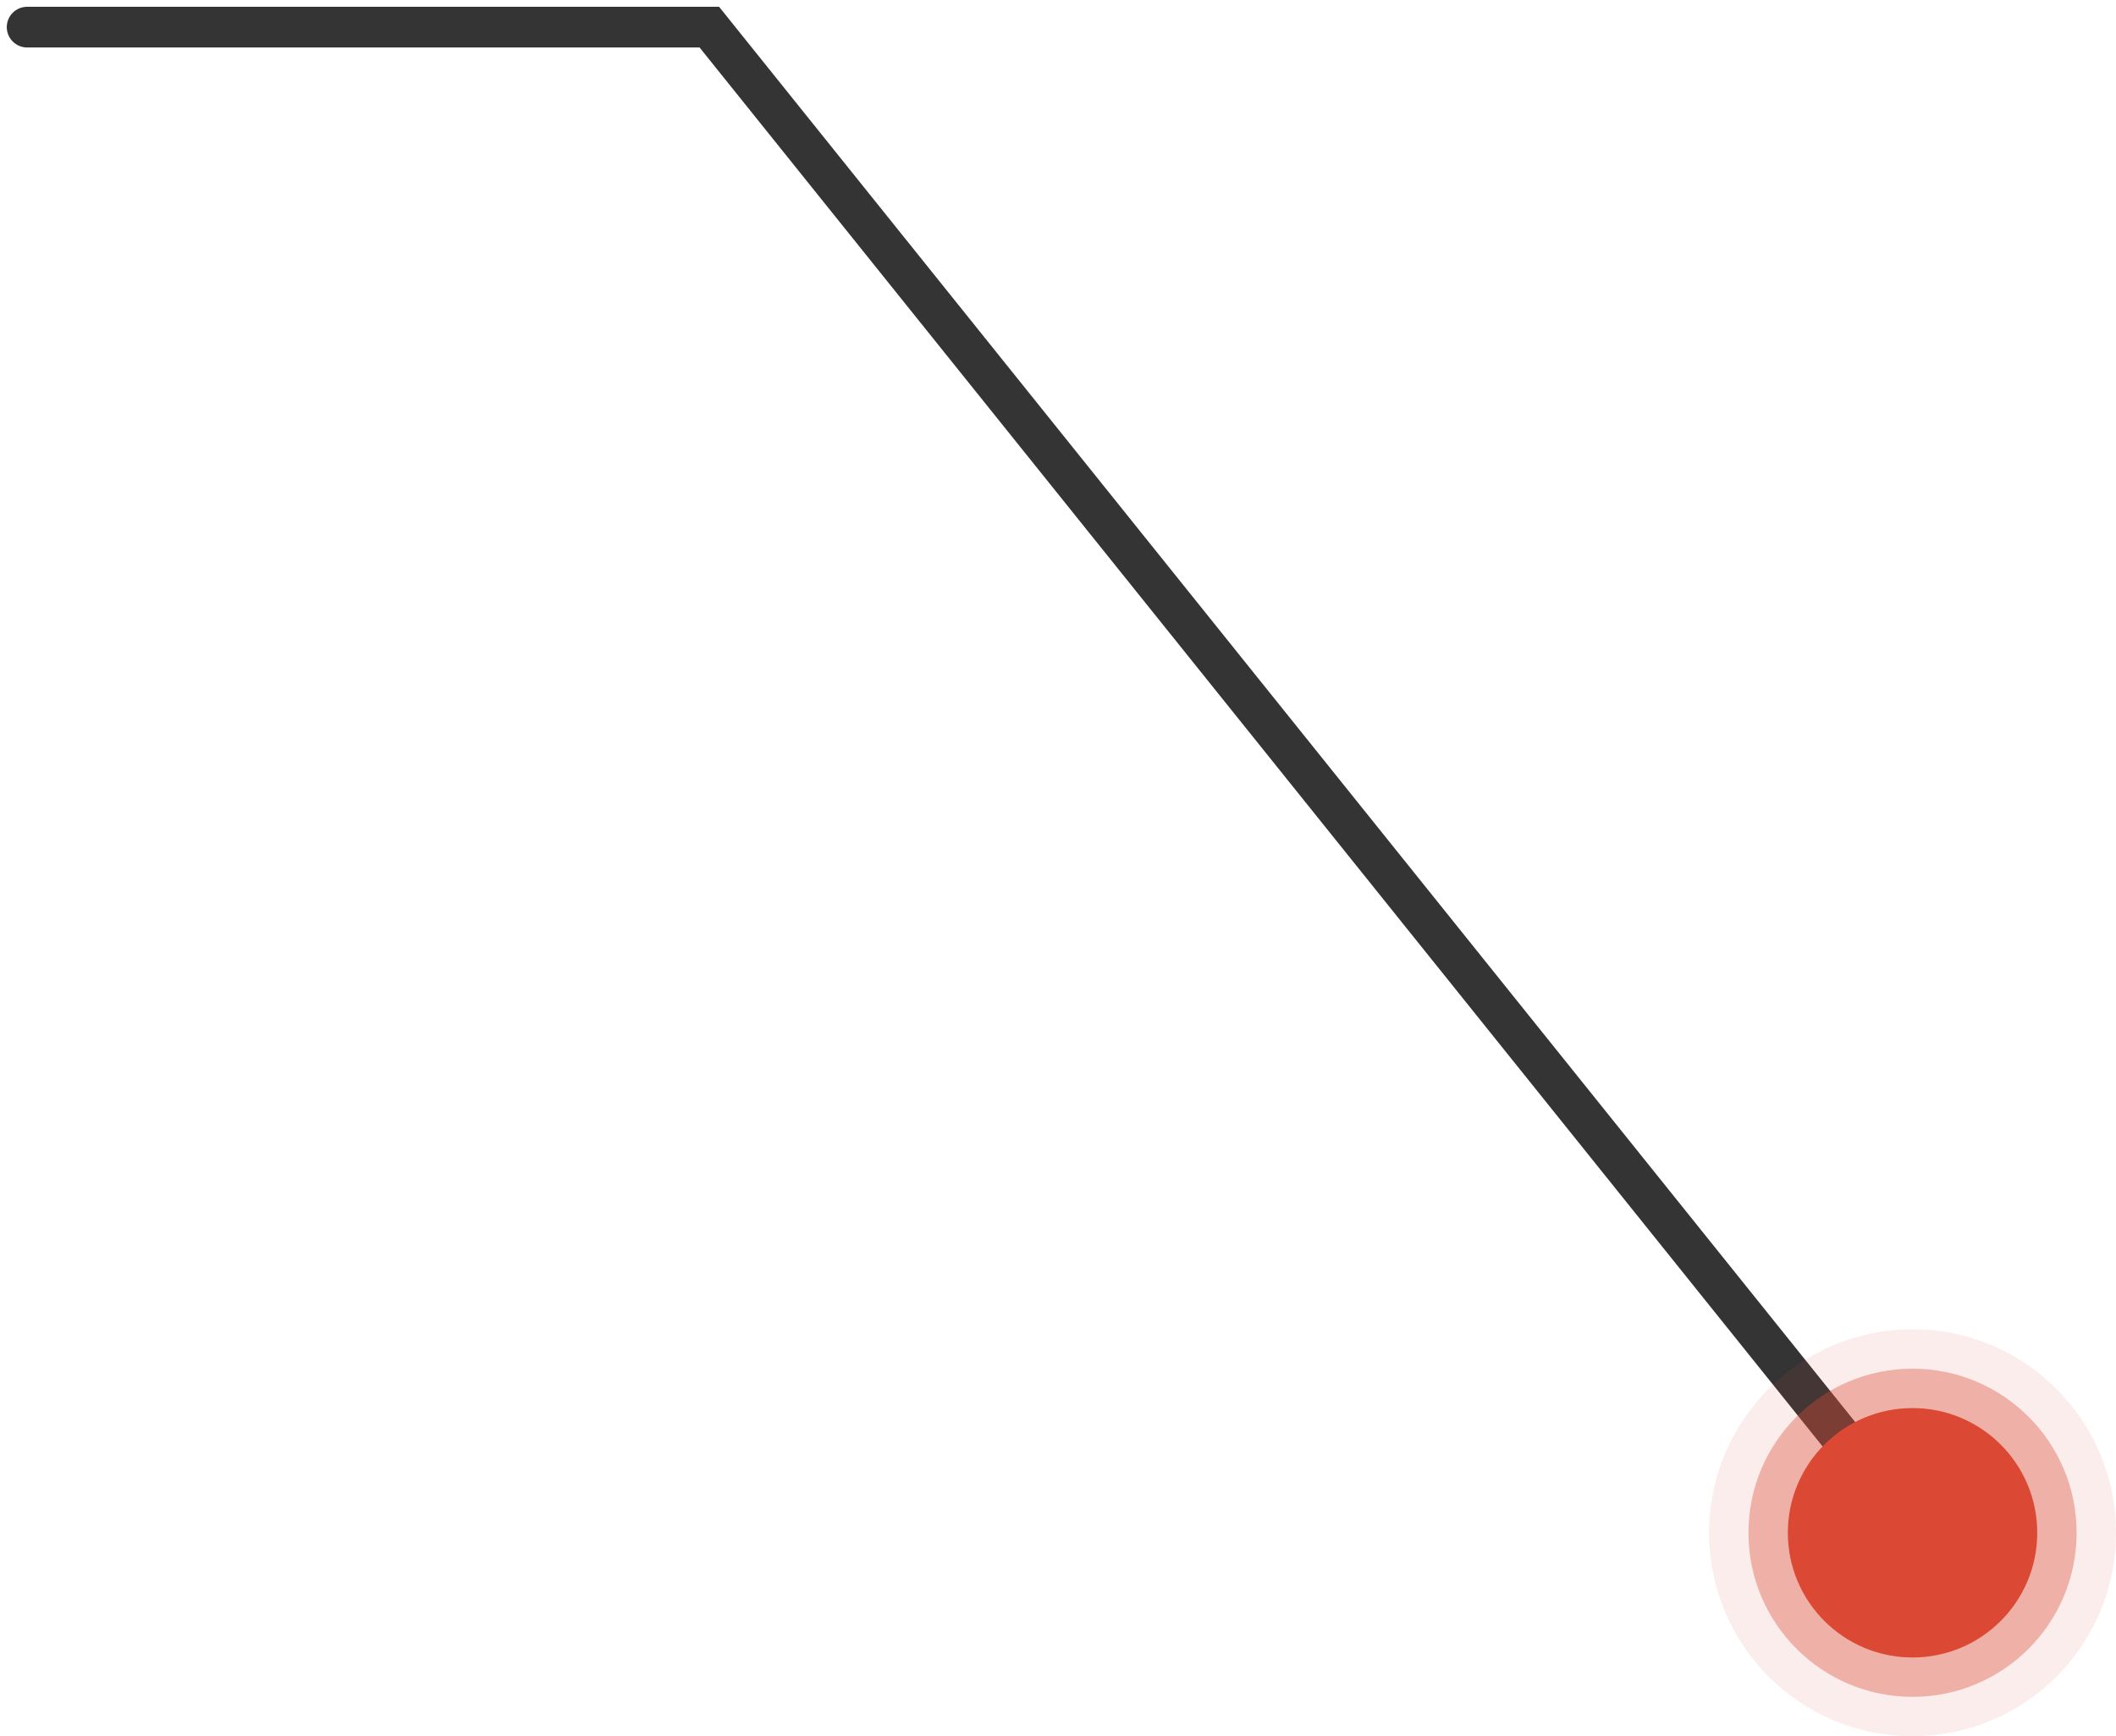
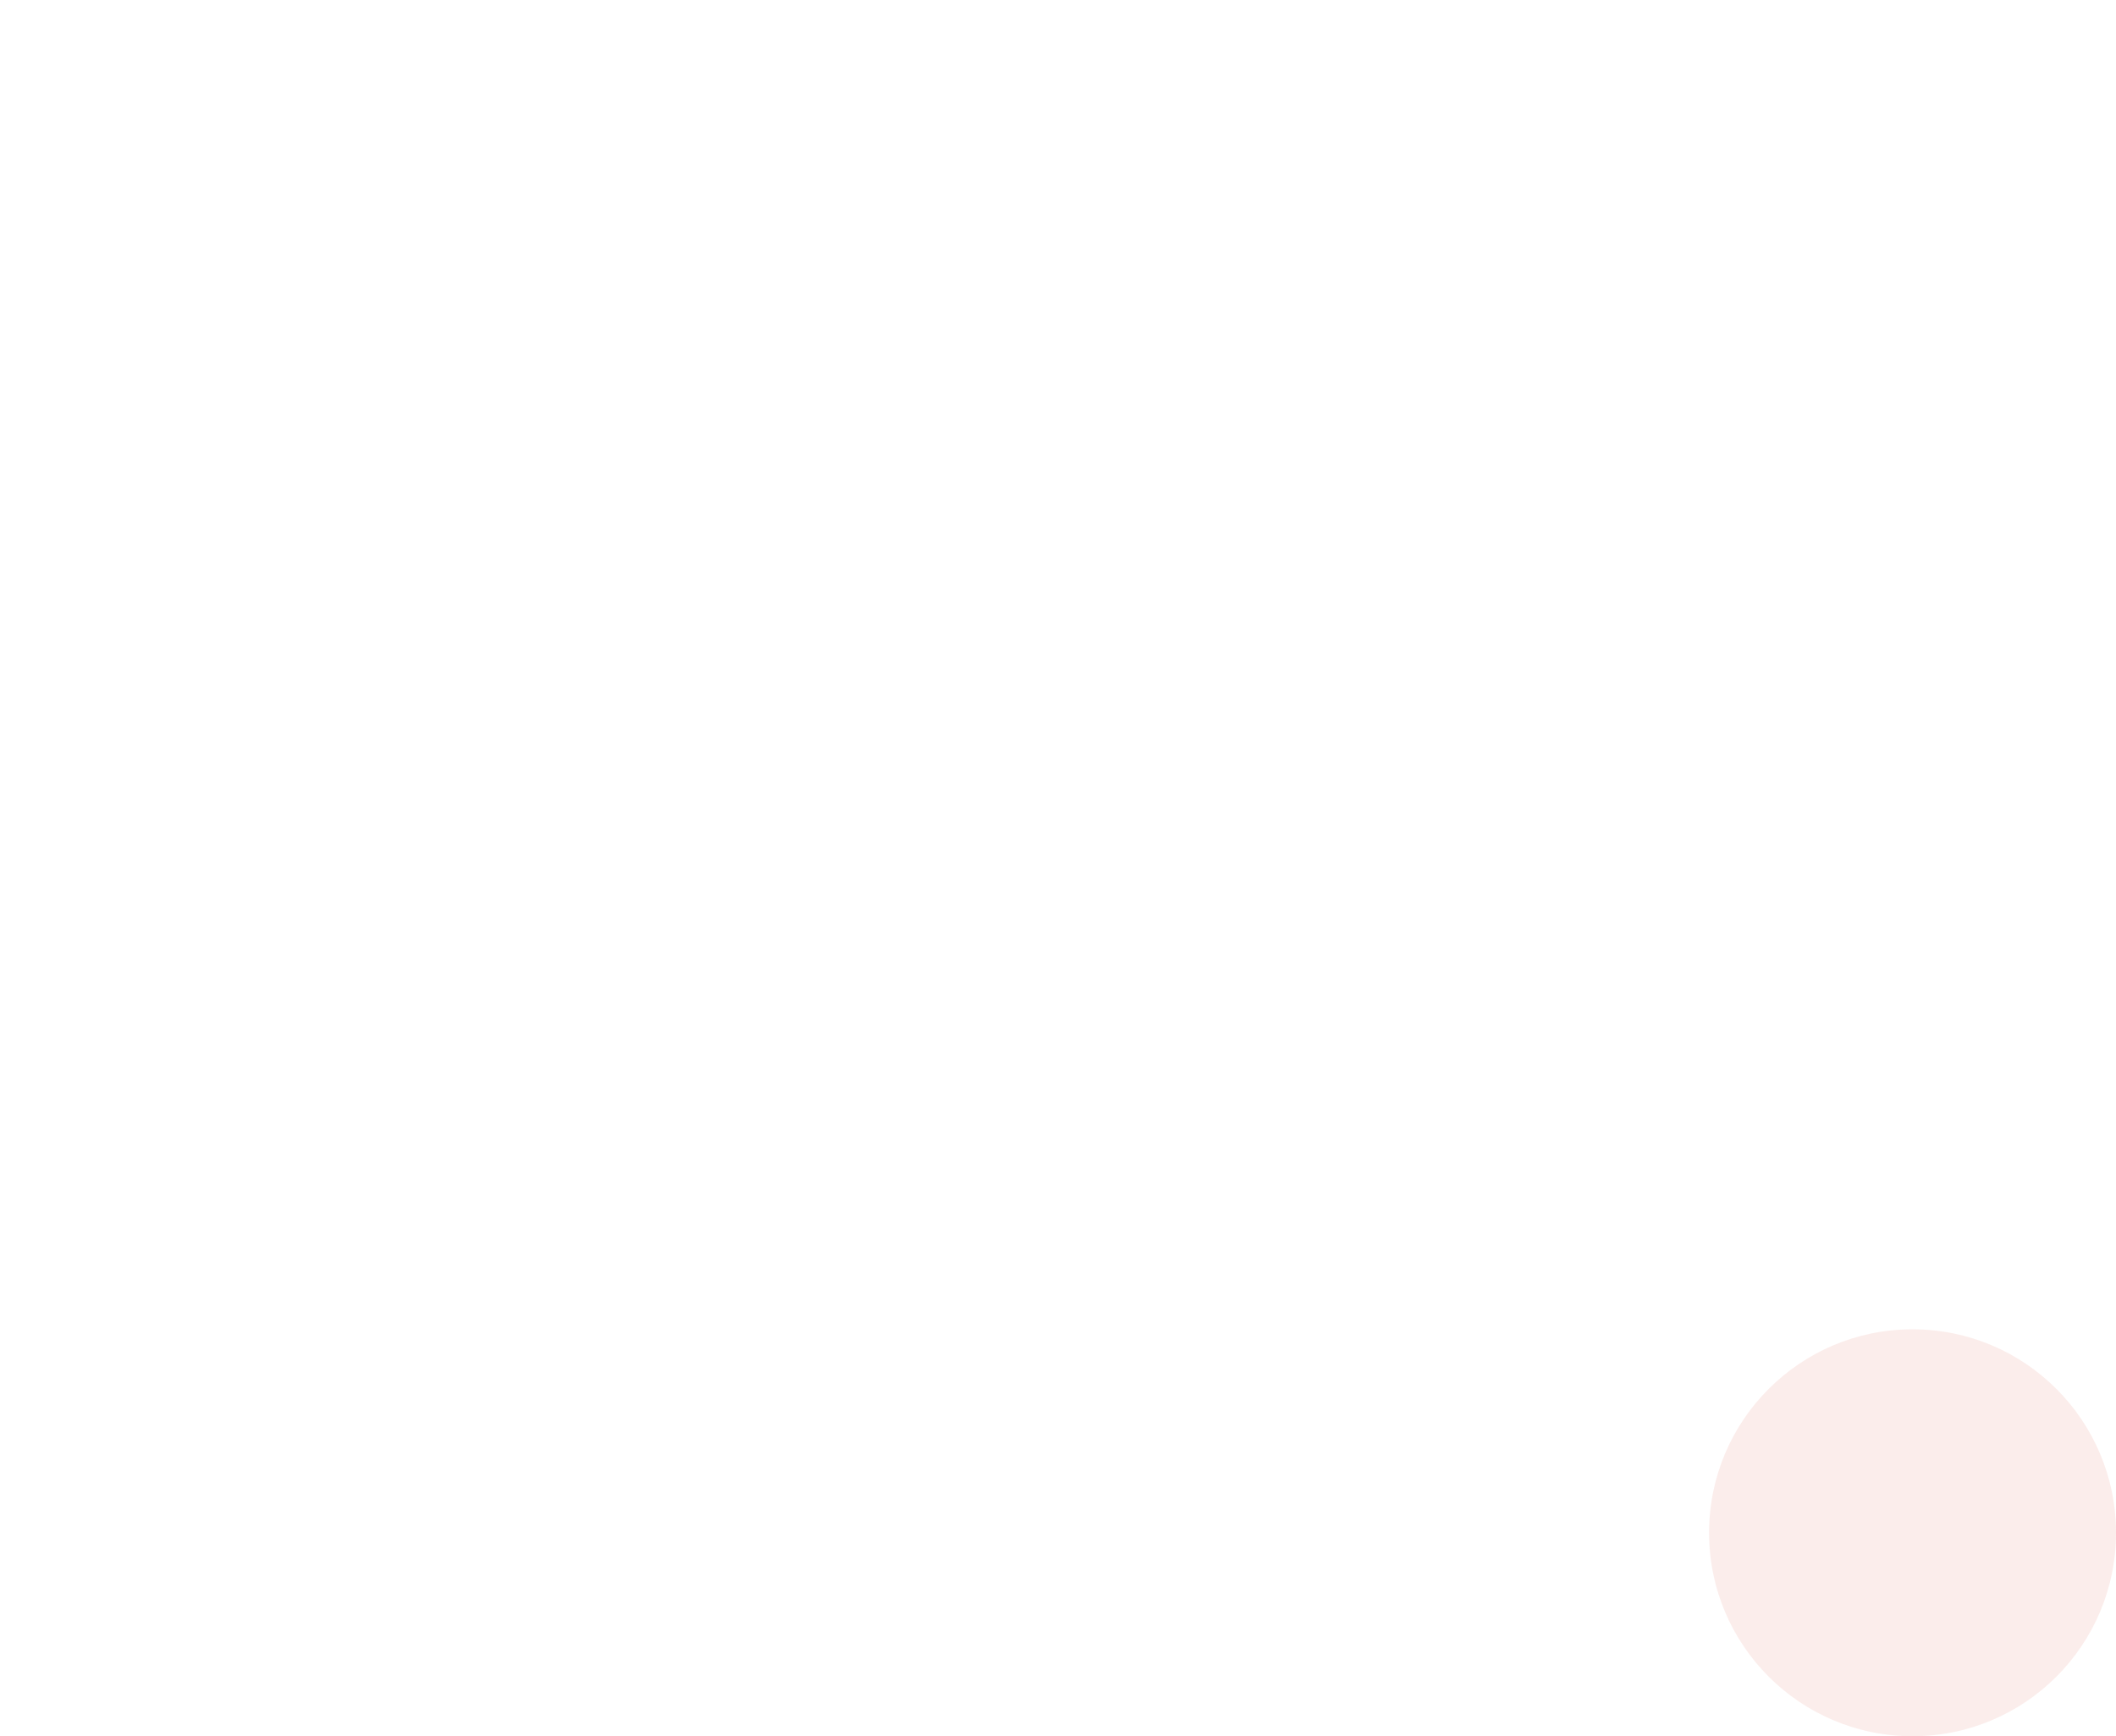
<svg xmlns="http://www.w3.org/2000/svg" width="156" height="128" viewBox="0 0 156 128" fill="none">
-   <path d="M141 112.5L52.295 2H2" stroke="#343434" stroke-width="3" stroke-linecap="round" />
  <circle cx="141" cy="113" r="15" fill="#DB4934" fill-opacity="0.1" />
-   <circle cx="141" cy="113" r="12.097" fill="#DB4934" fill-opacity="0.37" />
  <g filter="url(#filter0_i_814_4756)">
-     <circle cx="141" cy="113.001" r="9.194" fill="#DB4934" />
-   </g>
+     </g>
  <defs>
    <filter id="filter0_i_814_4756" x="131.807" y="103.807" width="18.387" height="18.387" filterUnits="userSpaceOnUse" color-interpolation-filters="sRGB">
      <feFlood flood-opacity="0" result="BackgroundImageFix" />
      <feBlend mode="normal" in="SourceGraphic" in2="BackgroundImageFix" result="shape" />
      <feColorMatrix in="SourceAlpha" type="matrix" values="0 0 0 0 0 0 0 0 0 0 0 0 0 0 0 0 0 0 127 0" result="hardAlpha" />
      <feOffset />
      <feGaussianBlur stdDeviation="1.5" />
      <feComposite in2="hardAlpha" operator="arithmetic" k2="-1" k3="1" />
      <feColorMatrix type="matrix" values="0 0 0 0 1 0 0 0 0 1 0 0 0 0 1 0 0 0 0.54 0" />
      <feBlend mode="normal" in2="shape" result="effect1_innerShadow_814_4756" />
    </filter>
  </defs>
</svg>